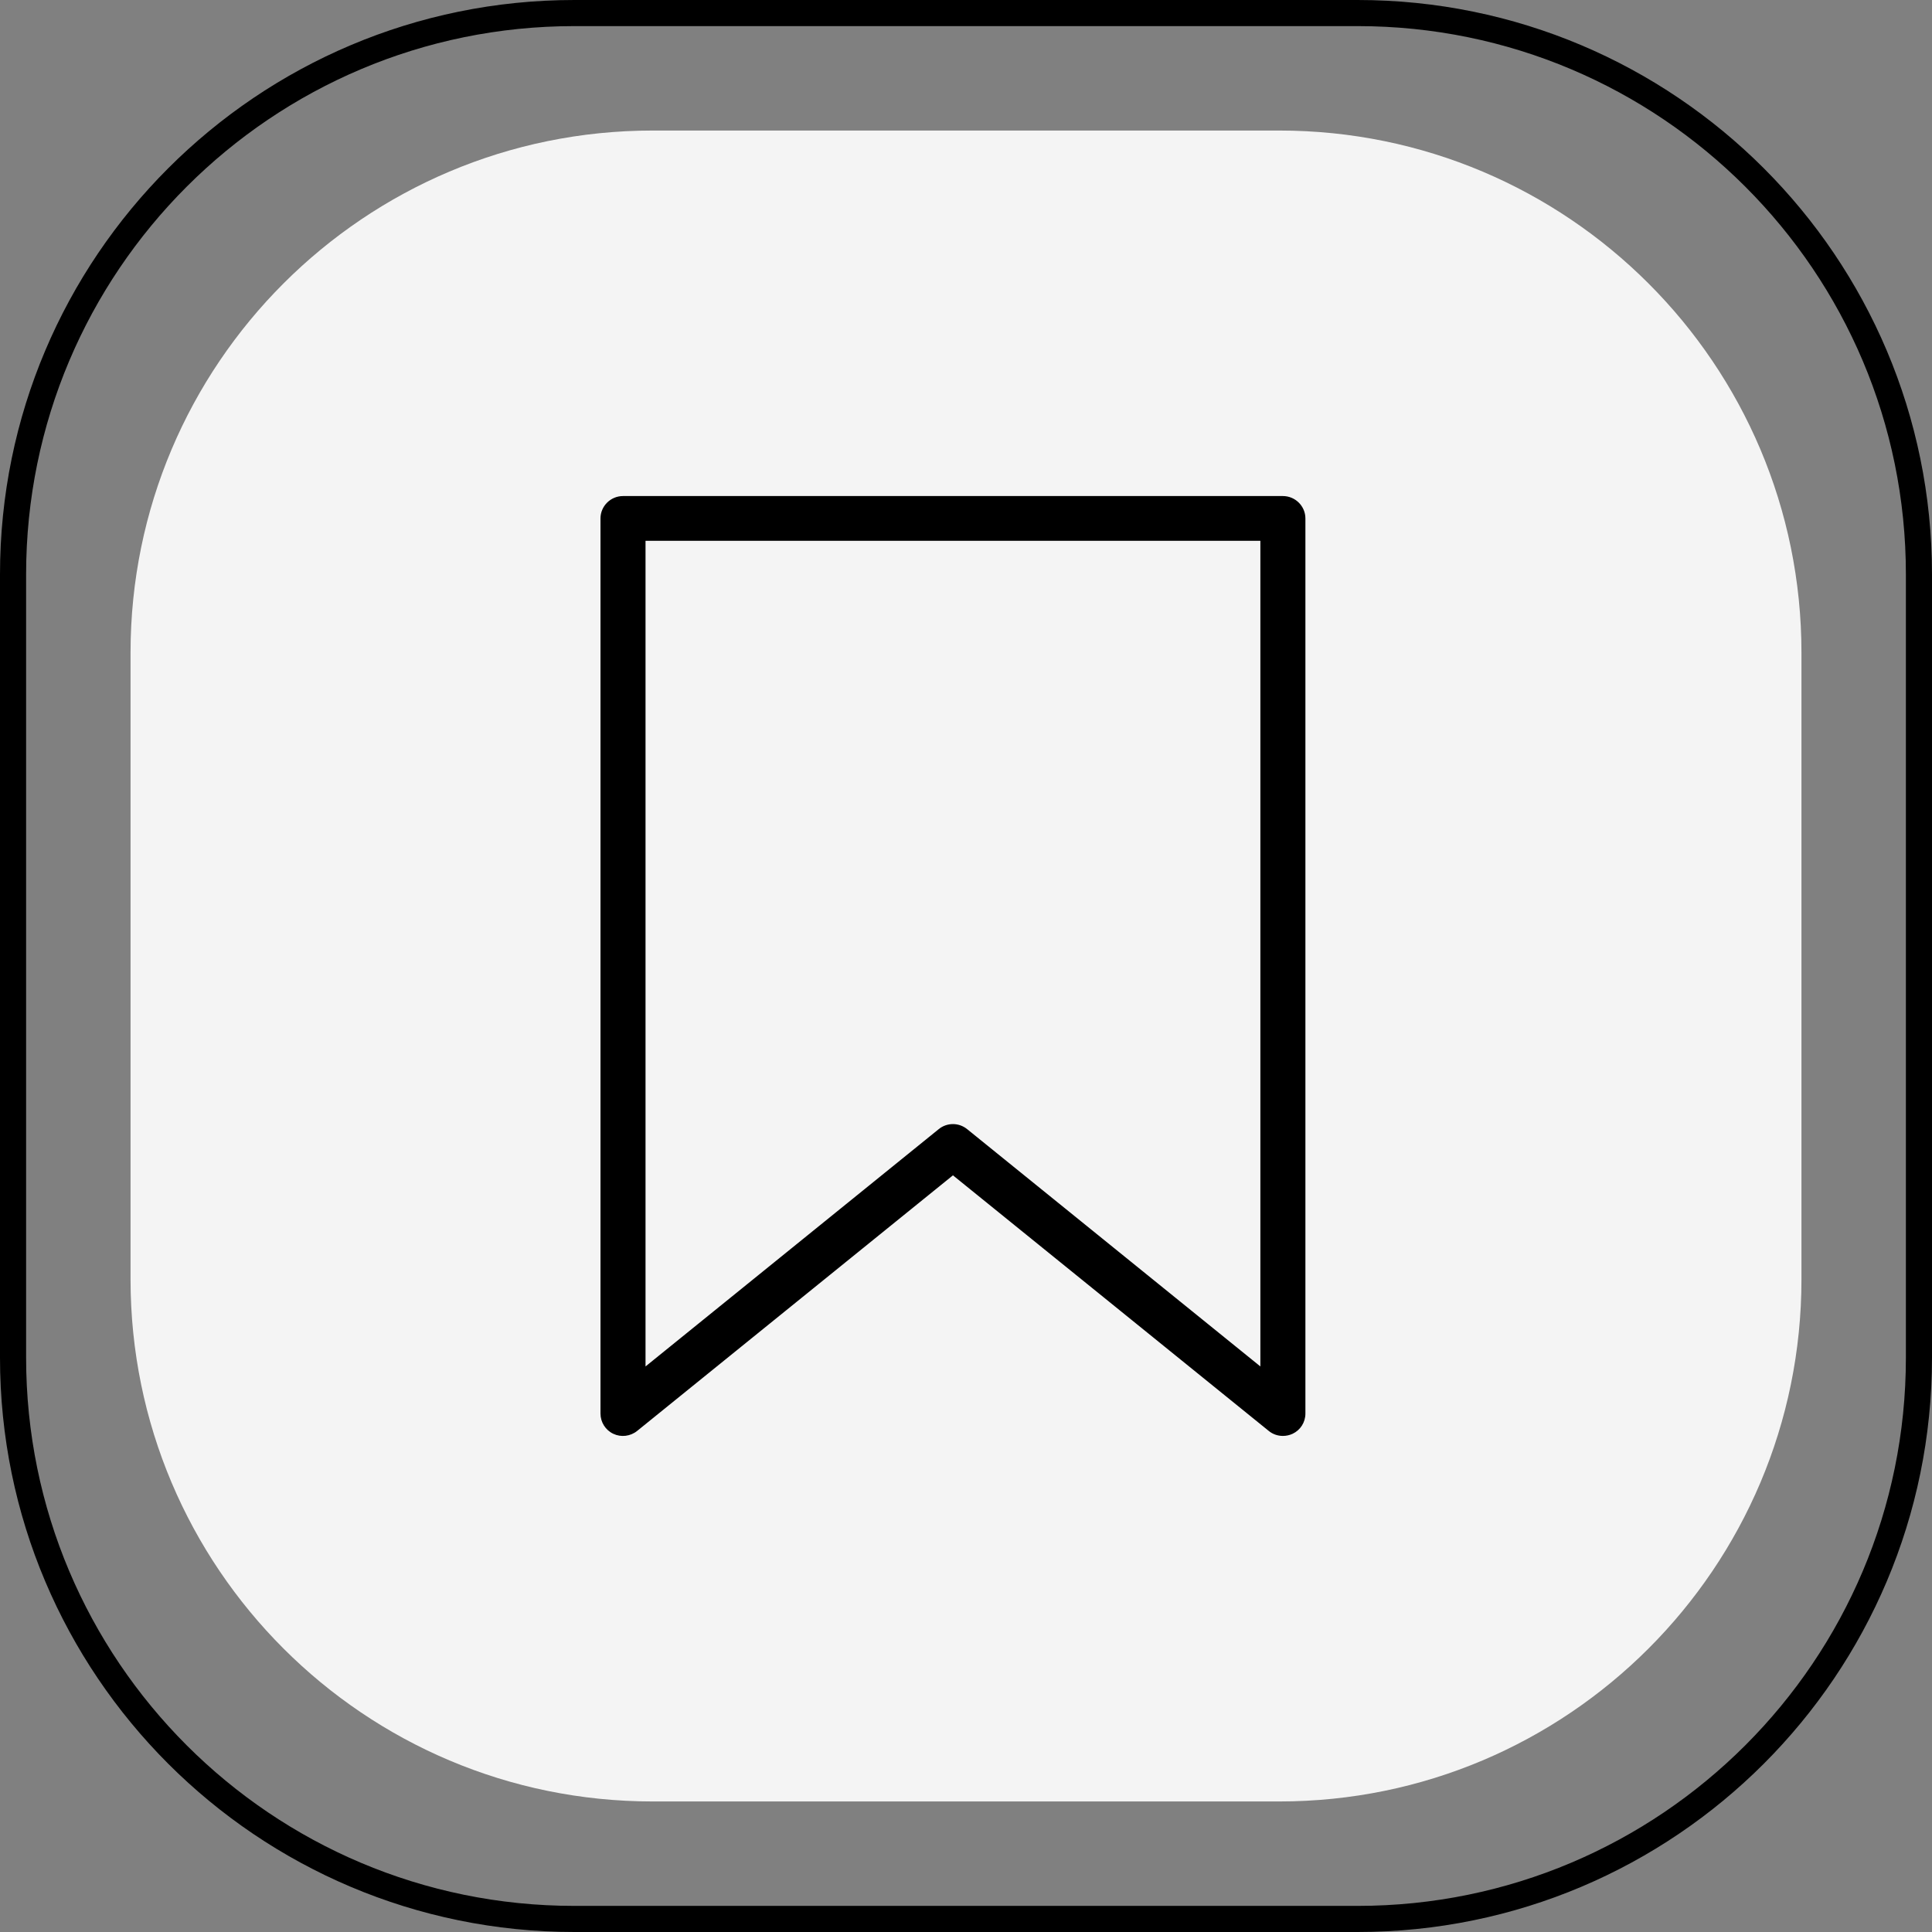
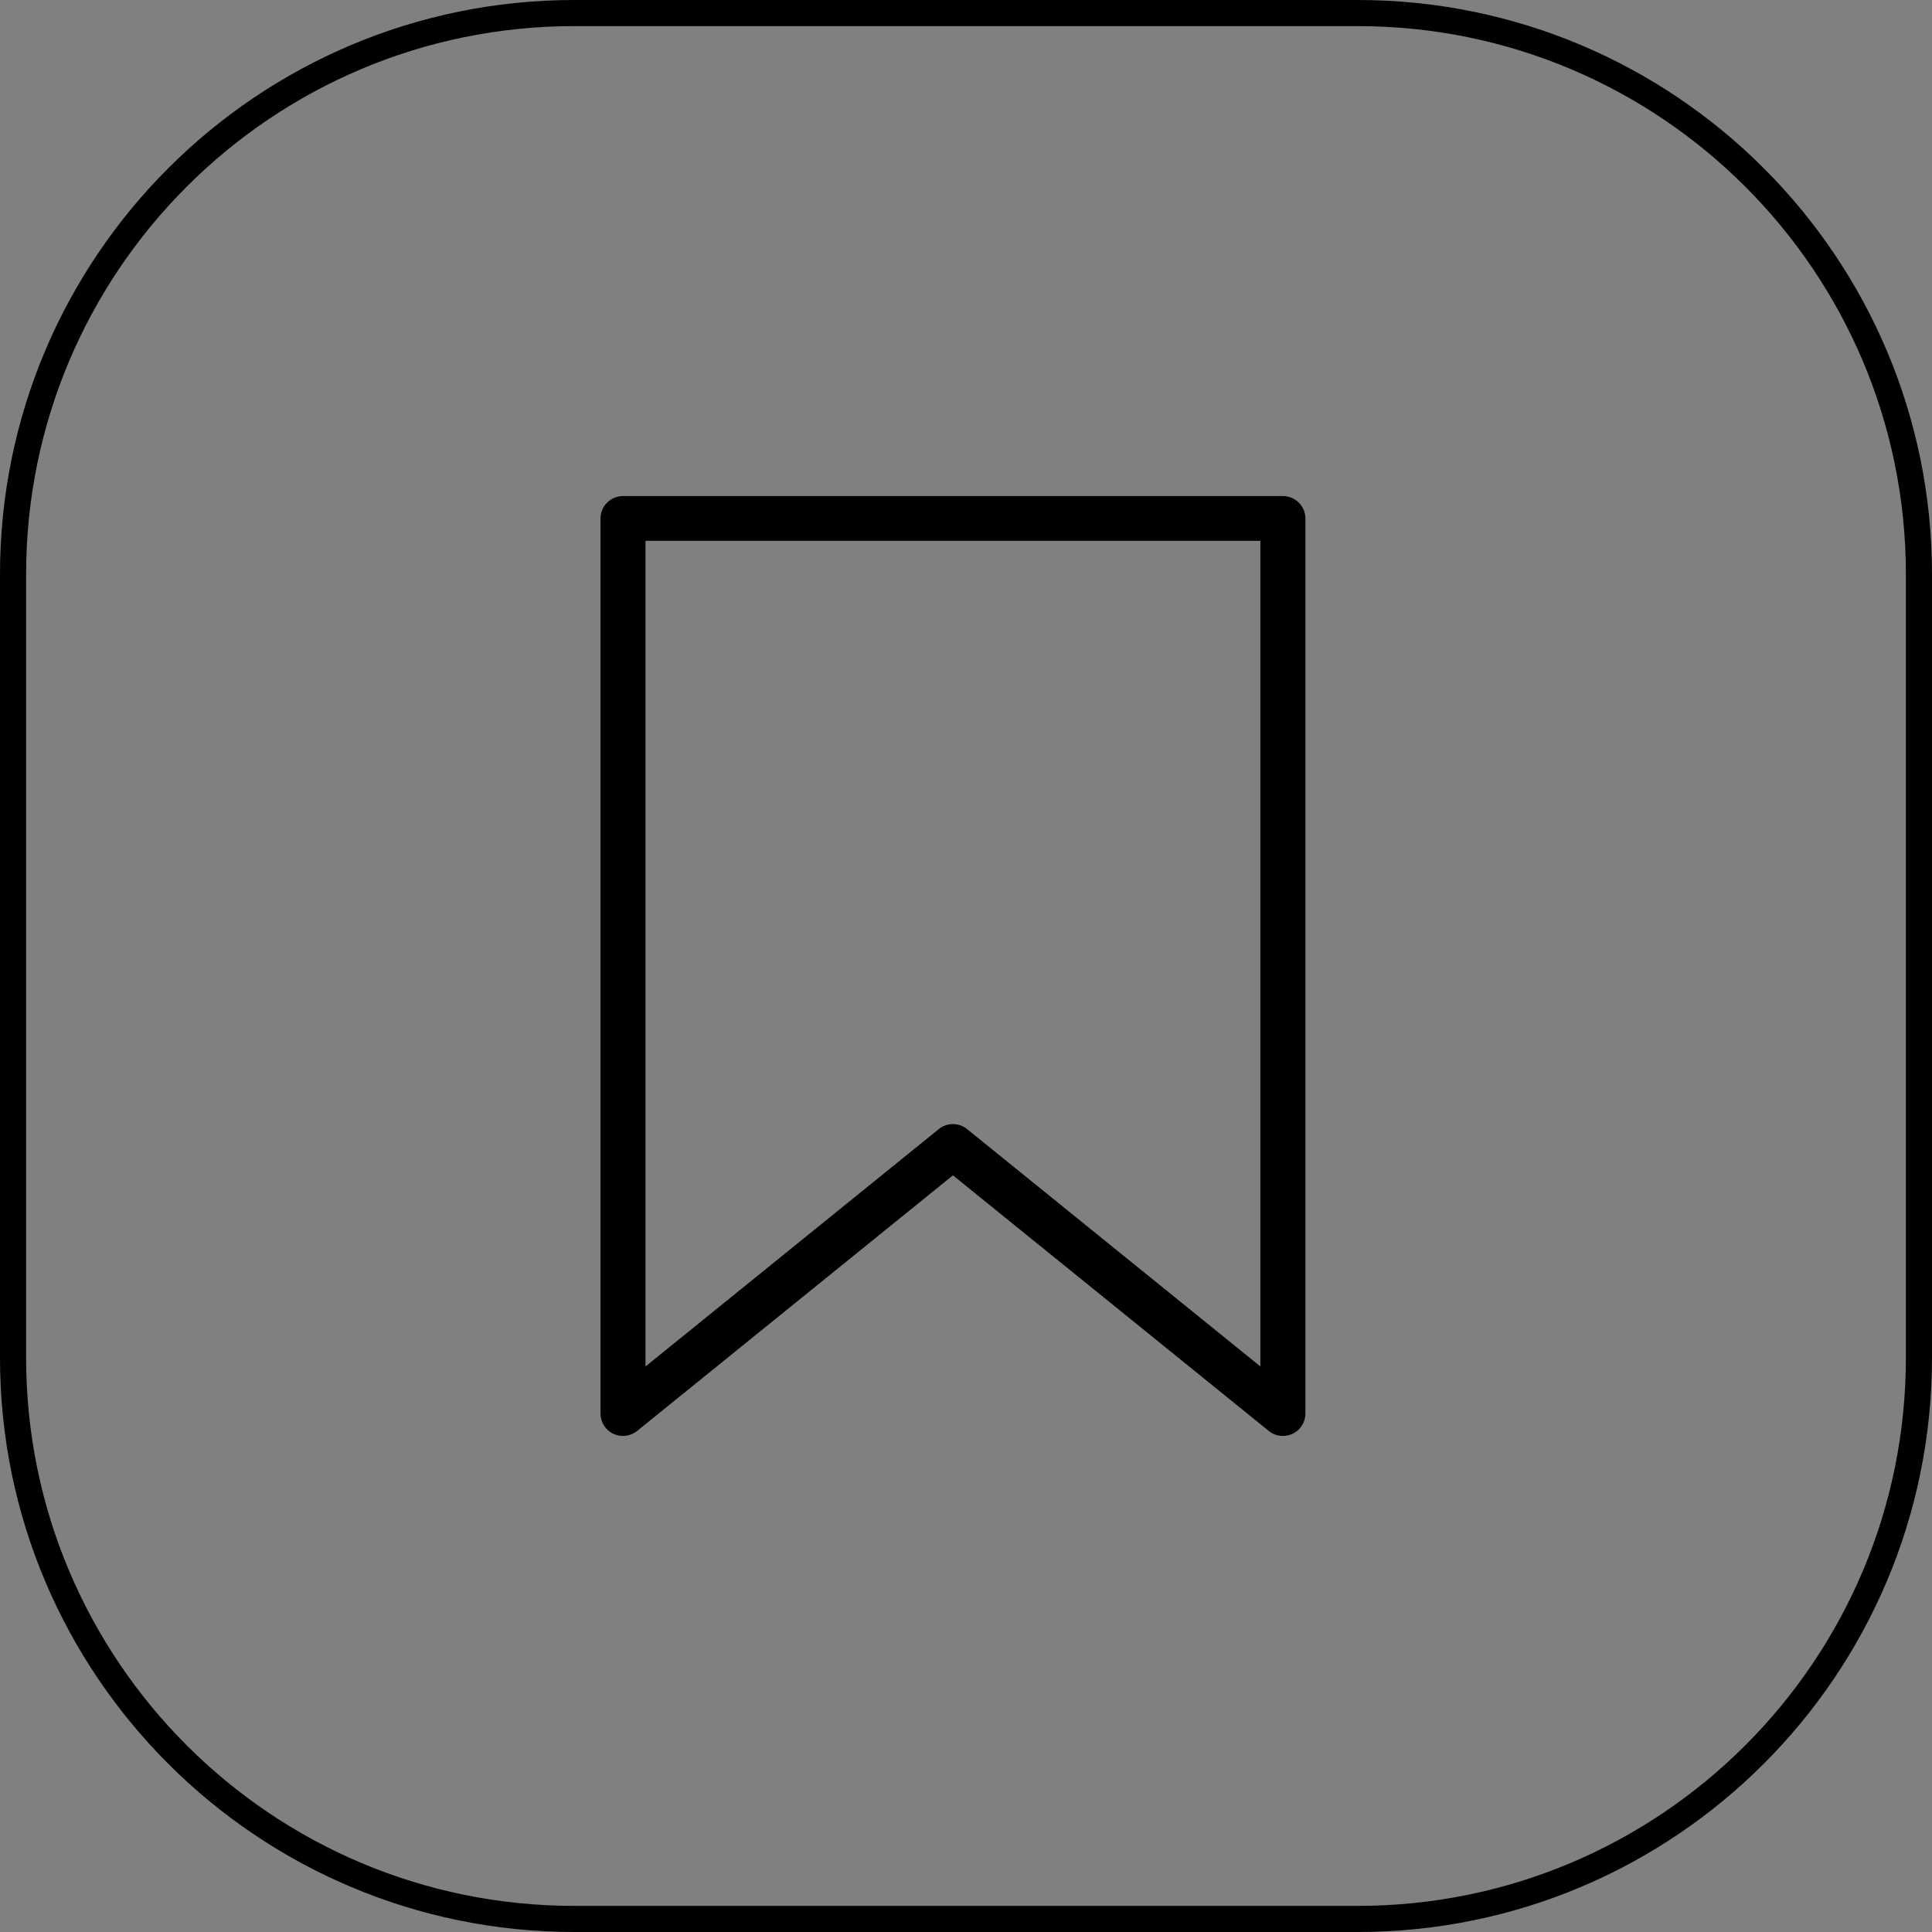
<svg xmlns="http://www.w3.org/2000/svg" width="74" height="74" viewBox="0 0 74 74" fill="none">
  <rect x="0" y="0" width="74" height="74" fill="#808080" stroke="none" />
  <path d="M0.5 22C0.5 10.126 10.126 0.5 22 0.5H52C63.874 0.5 73.5 10.126 73.5 22V52C73.5 63.874 63.874 73.5 52 73.5H22C10.126 73.5 0.5 63.874 0.5 52V22Z" stroke="black" />
-   <path d="M5 25C5 13.954 13.954 5 25 5H49C60.046 5 69 13.954 69 25V49C69 60.046 60.046 69 49 69H25C13.954 69 5 60.046 5 49V25Z" fill="#F4F4F4" />
  <path d="M23.863 19C23.388 19 23 19.386 23 19.857V54.142C23 54.472 23.19 54.776 23.492 54.918C23.789 55.059 24.147 55.016 24.406 54.806L36.5 45.018L48.594 54.806C48.749 54.935 48.943 54.999 49.137 54.999C49.263 54.999 49.388 54.973 49.508 54.918C49.81 54.776 50 54.476 50 54.142V19.857C50 19.386 49.612 19 49.137 19H23.863ZM48.275 52.338L37.043 43.248C36.884 43.119 36.69 43.055 36.5 43.055C36.31 43.055 36.112 43.119 35.956 43.248L24.725 52.338V20.714H48.275V52.338Z" fill="black" />
</svg>